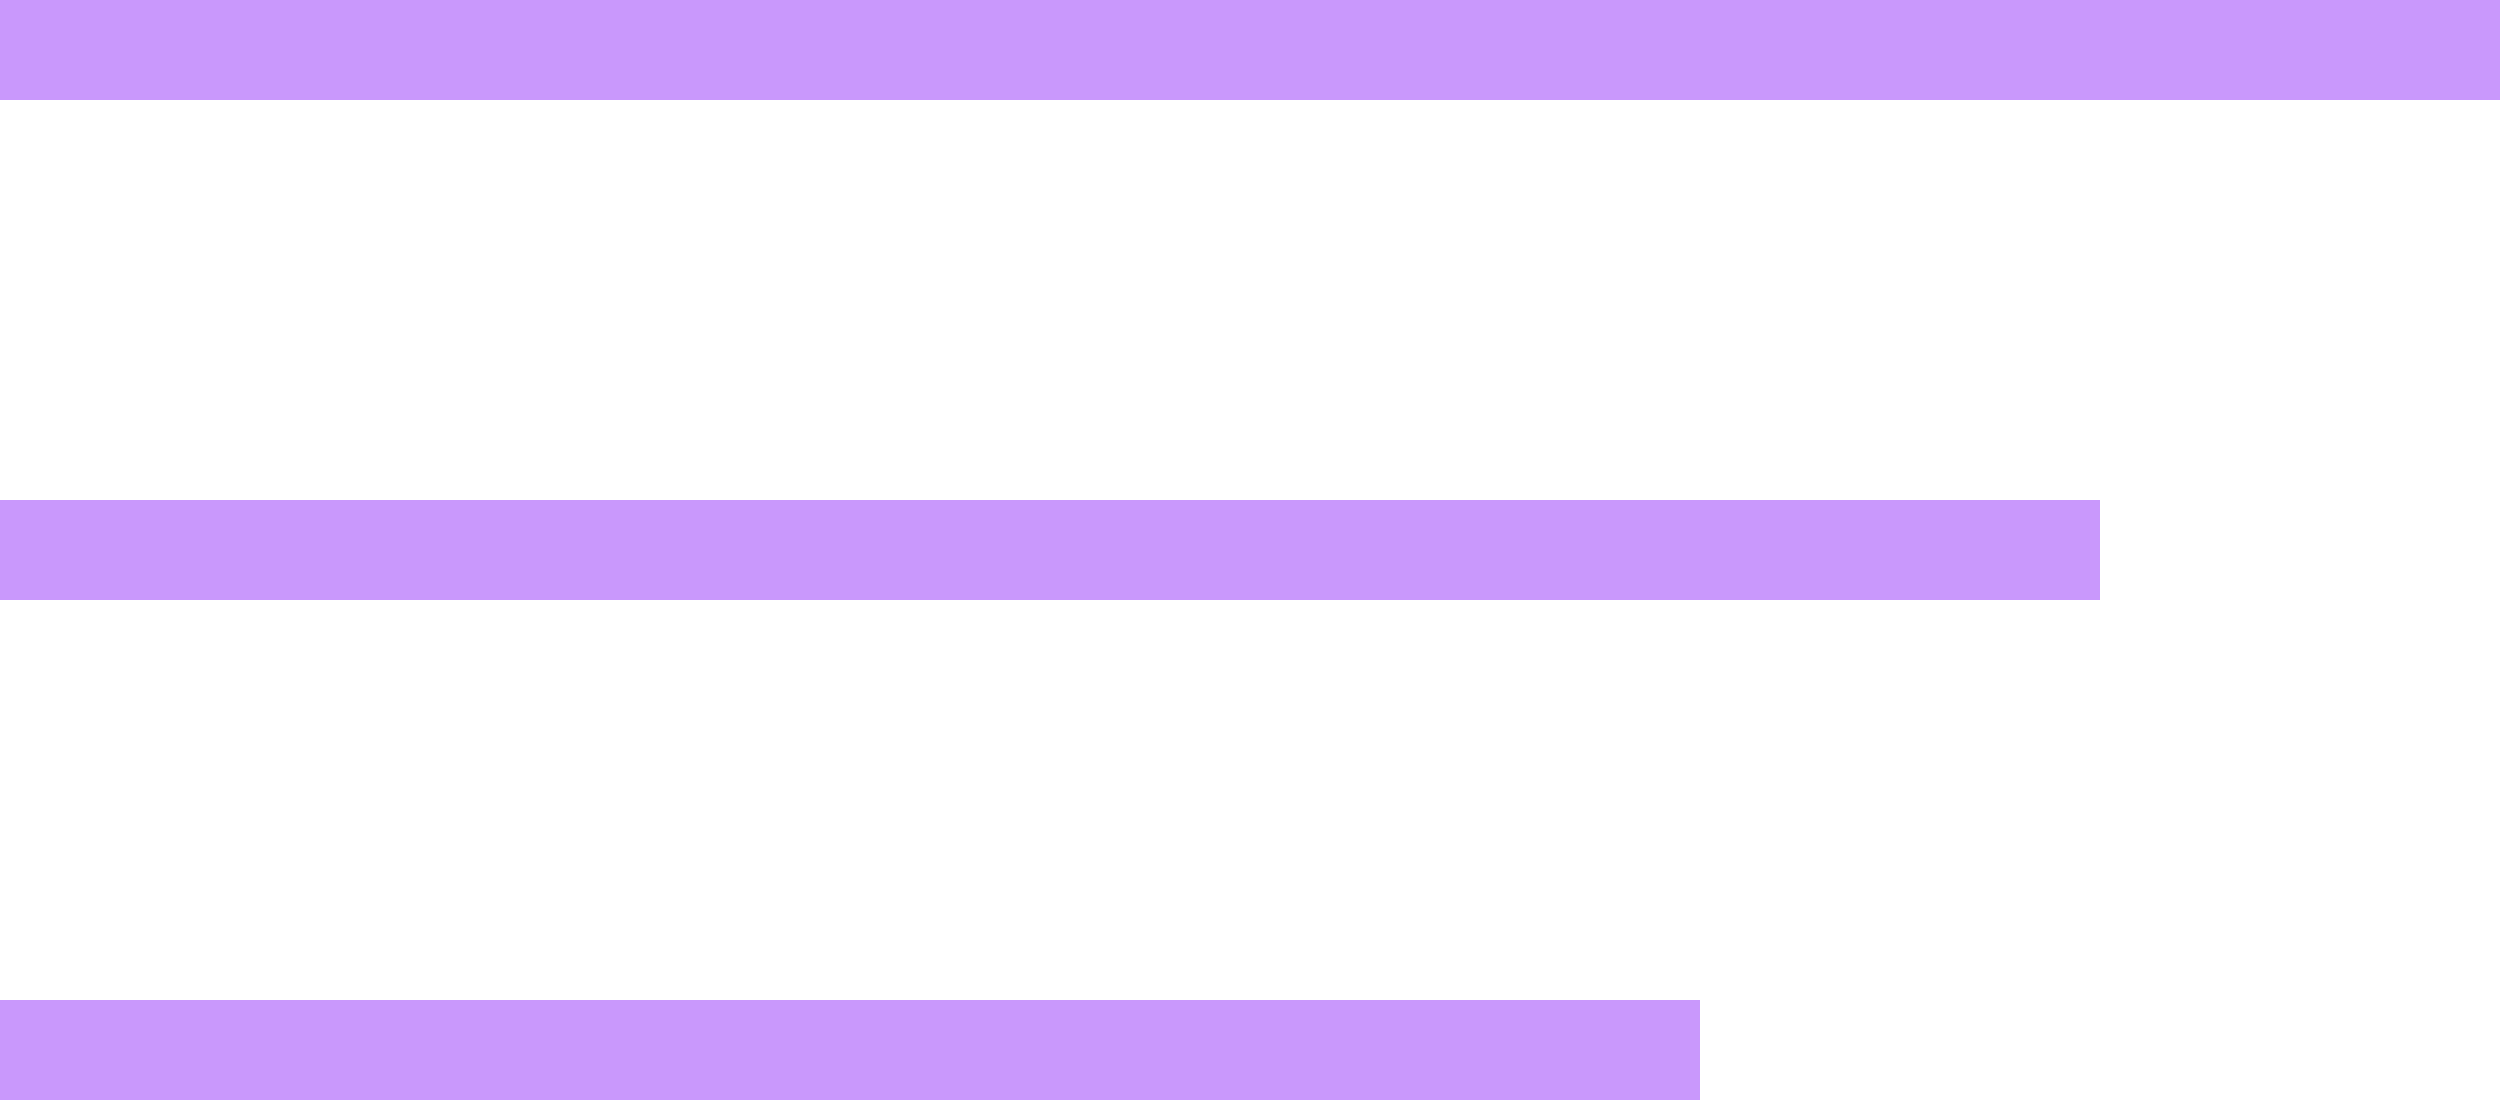
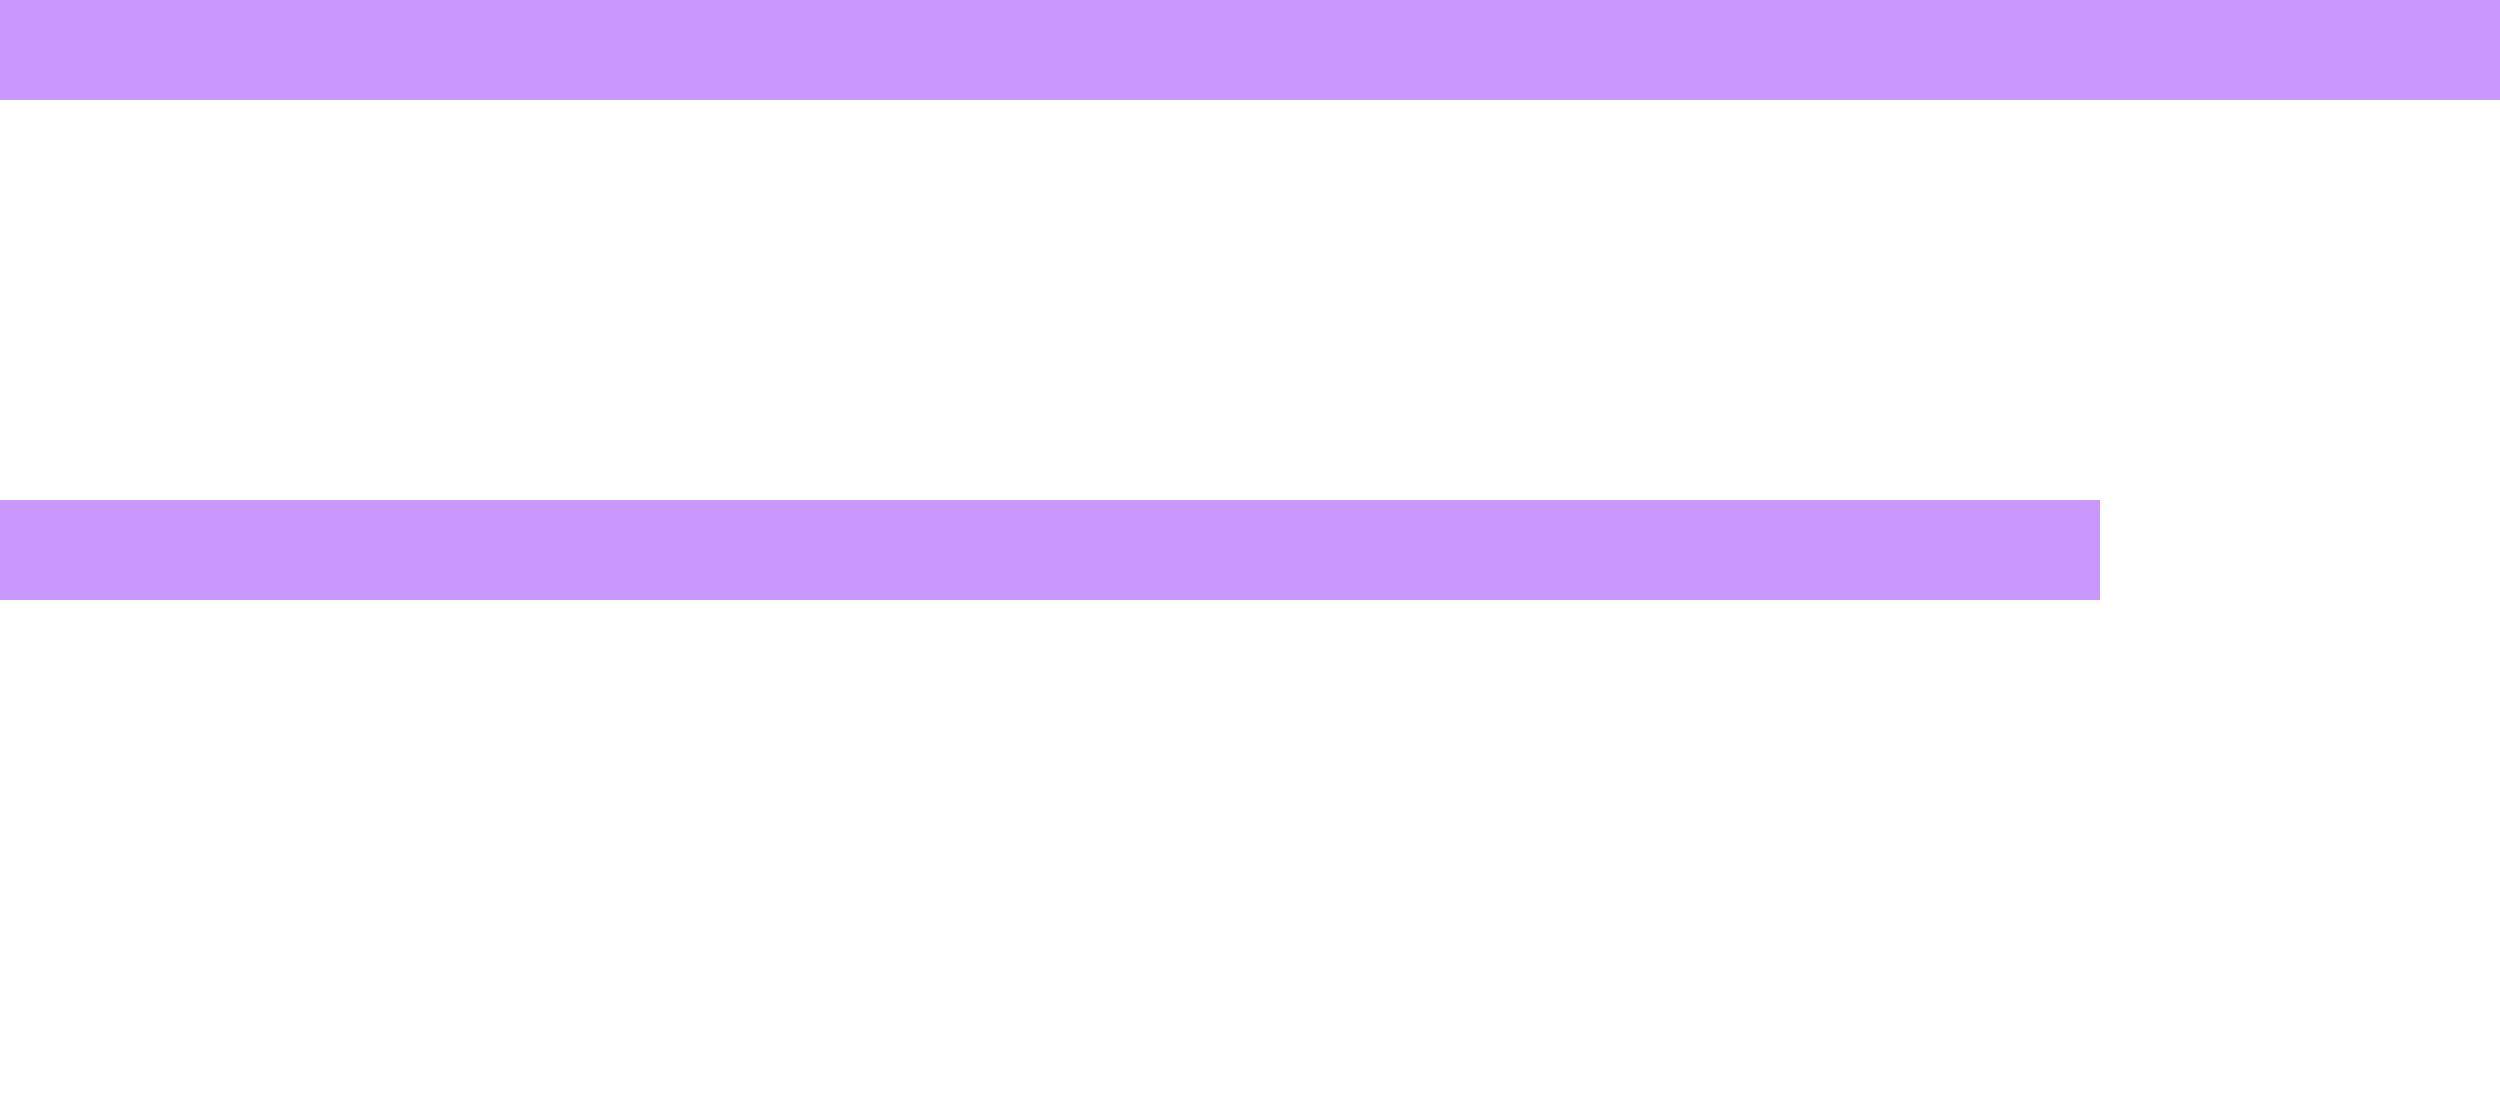
<svg xmlns="http://www.w3.org/2000/svg" width="50" height="22" viewBox="0 0 50 22" fill="none">
  <line y1="1" x2="50" y2="1" stroke="#C998FC" stroke-width="2" />
  <line y1="11" x2="42" y2="11" stroke="#C998FC" stroke-width="2" />
-   <line y1="21" x2="34" y2="21" stroke="#C998FC" stroke-width="2" />
</svg>